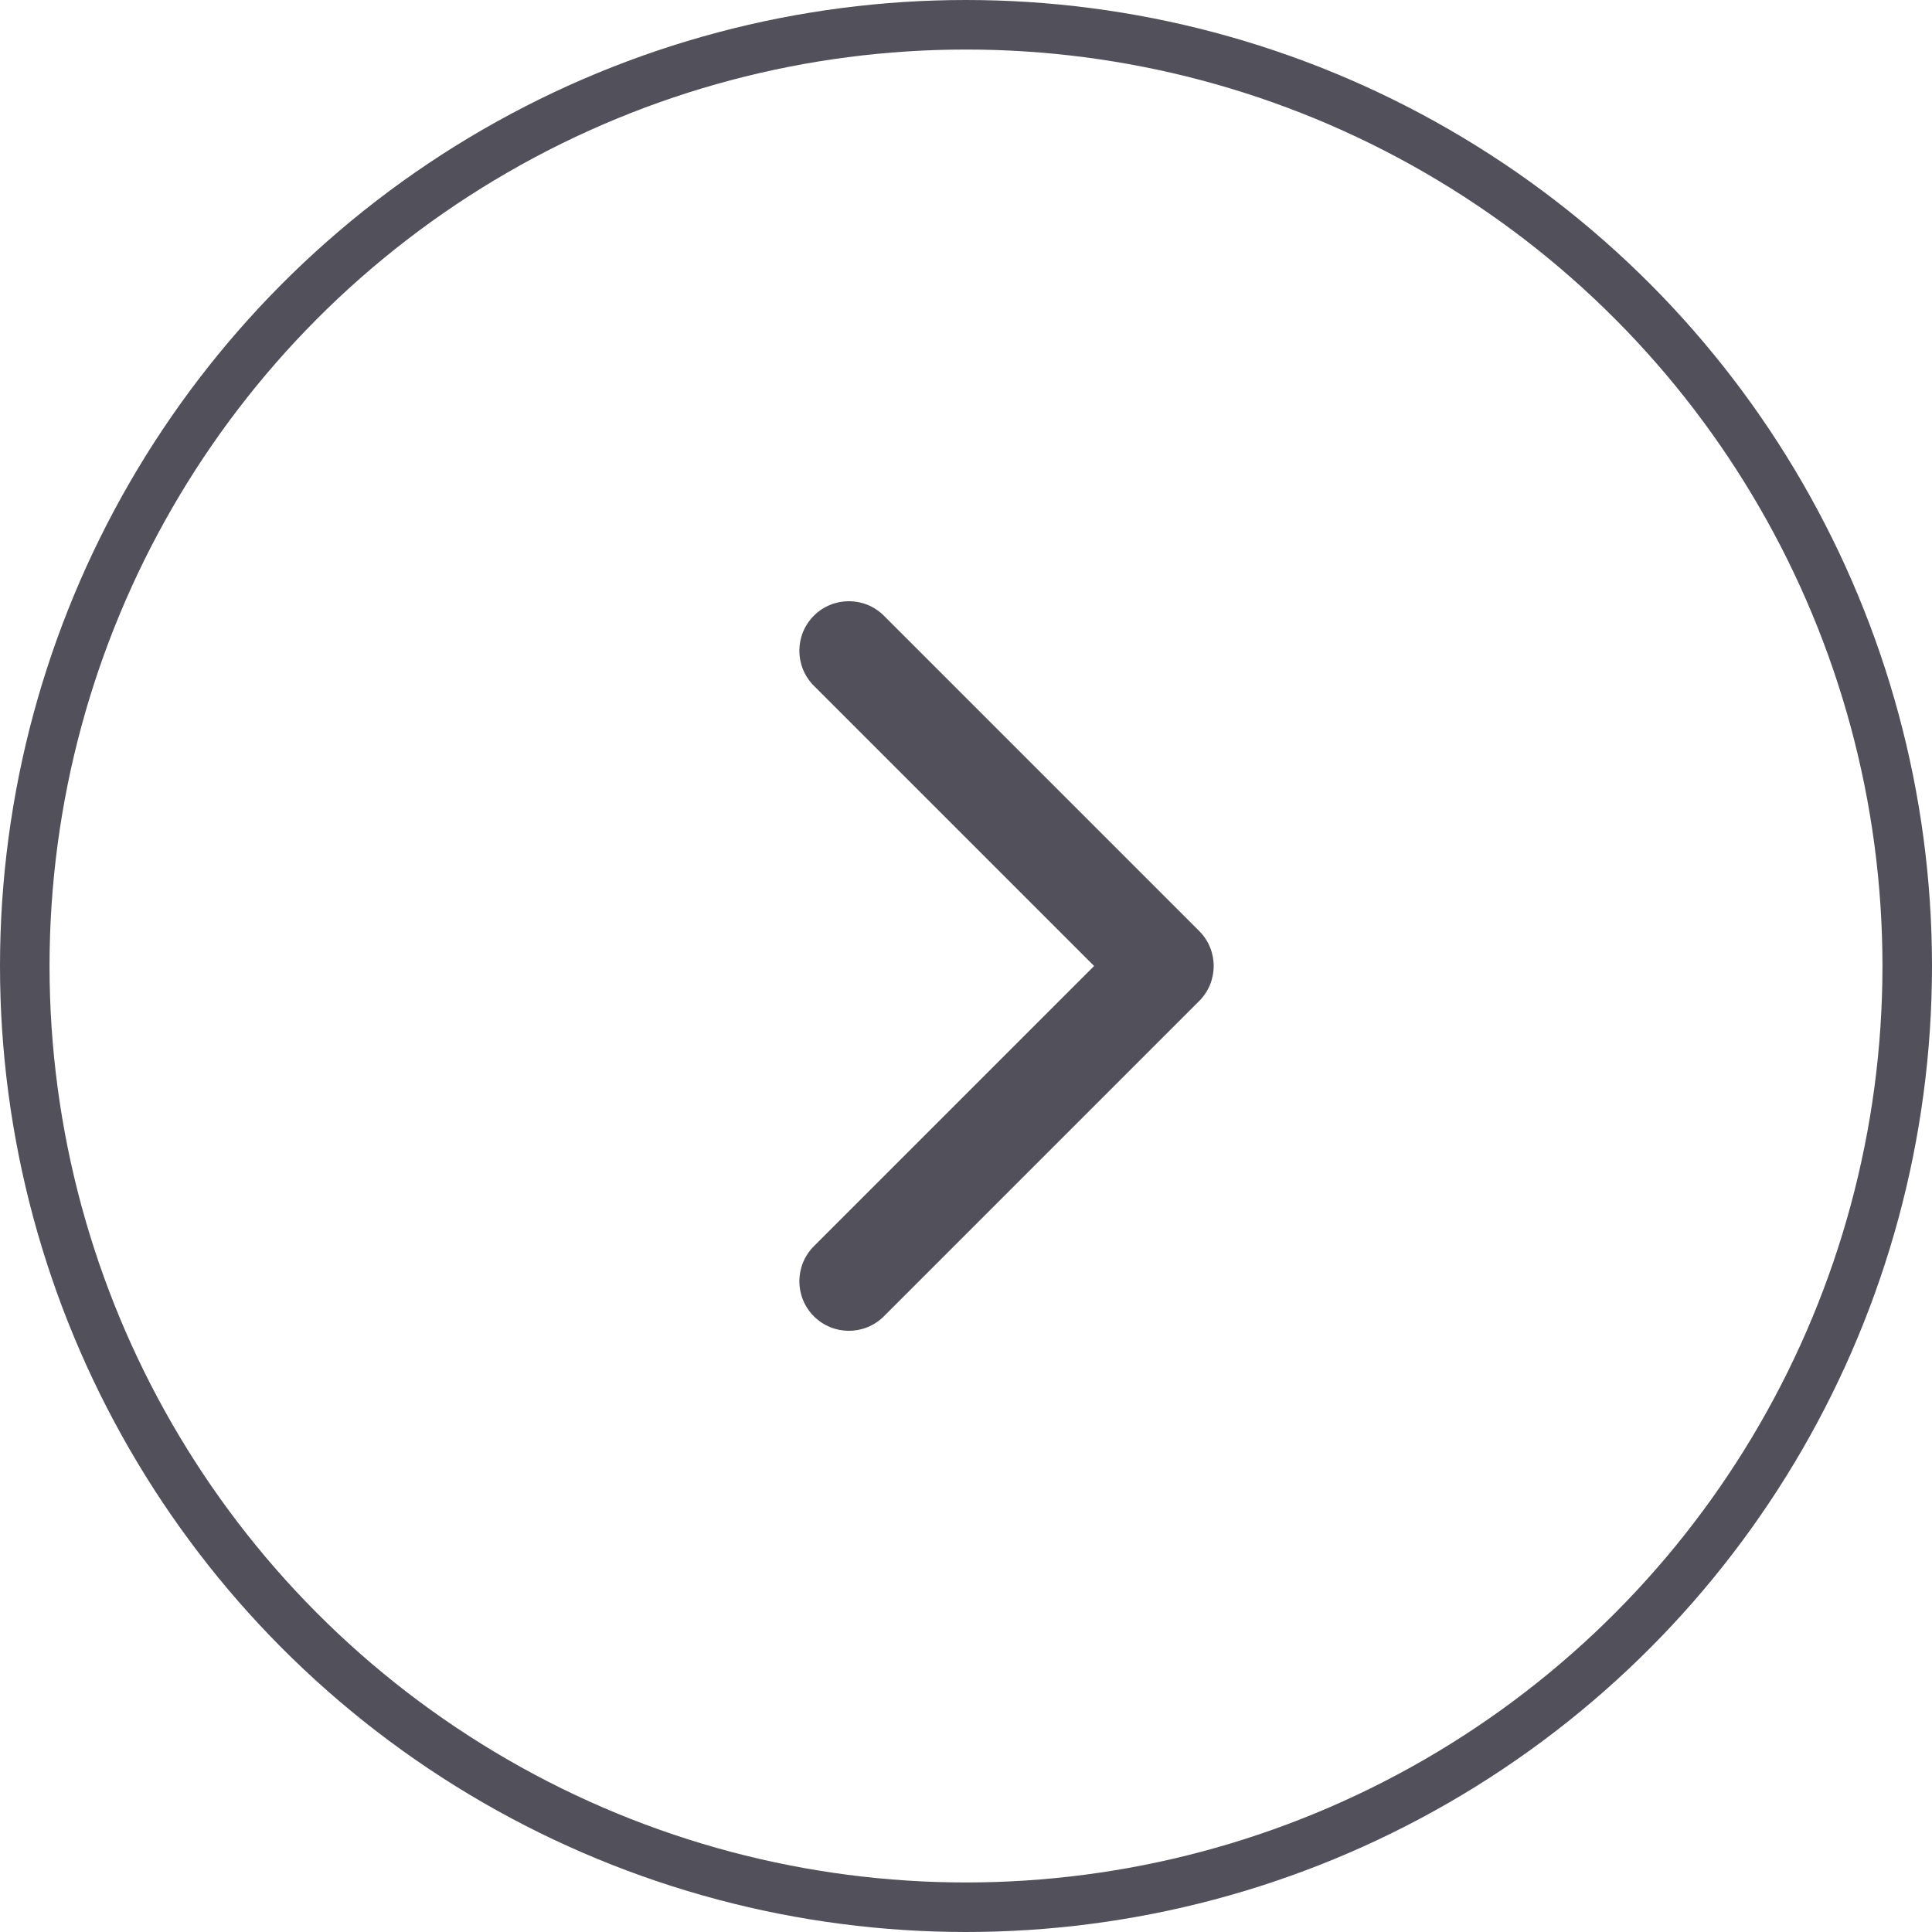
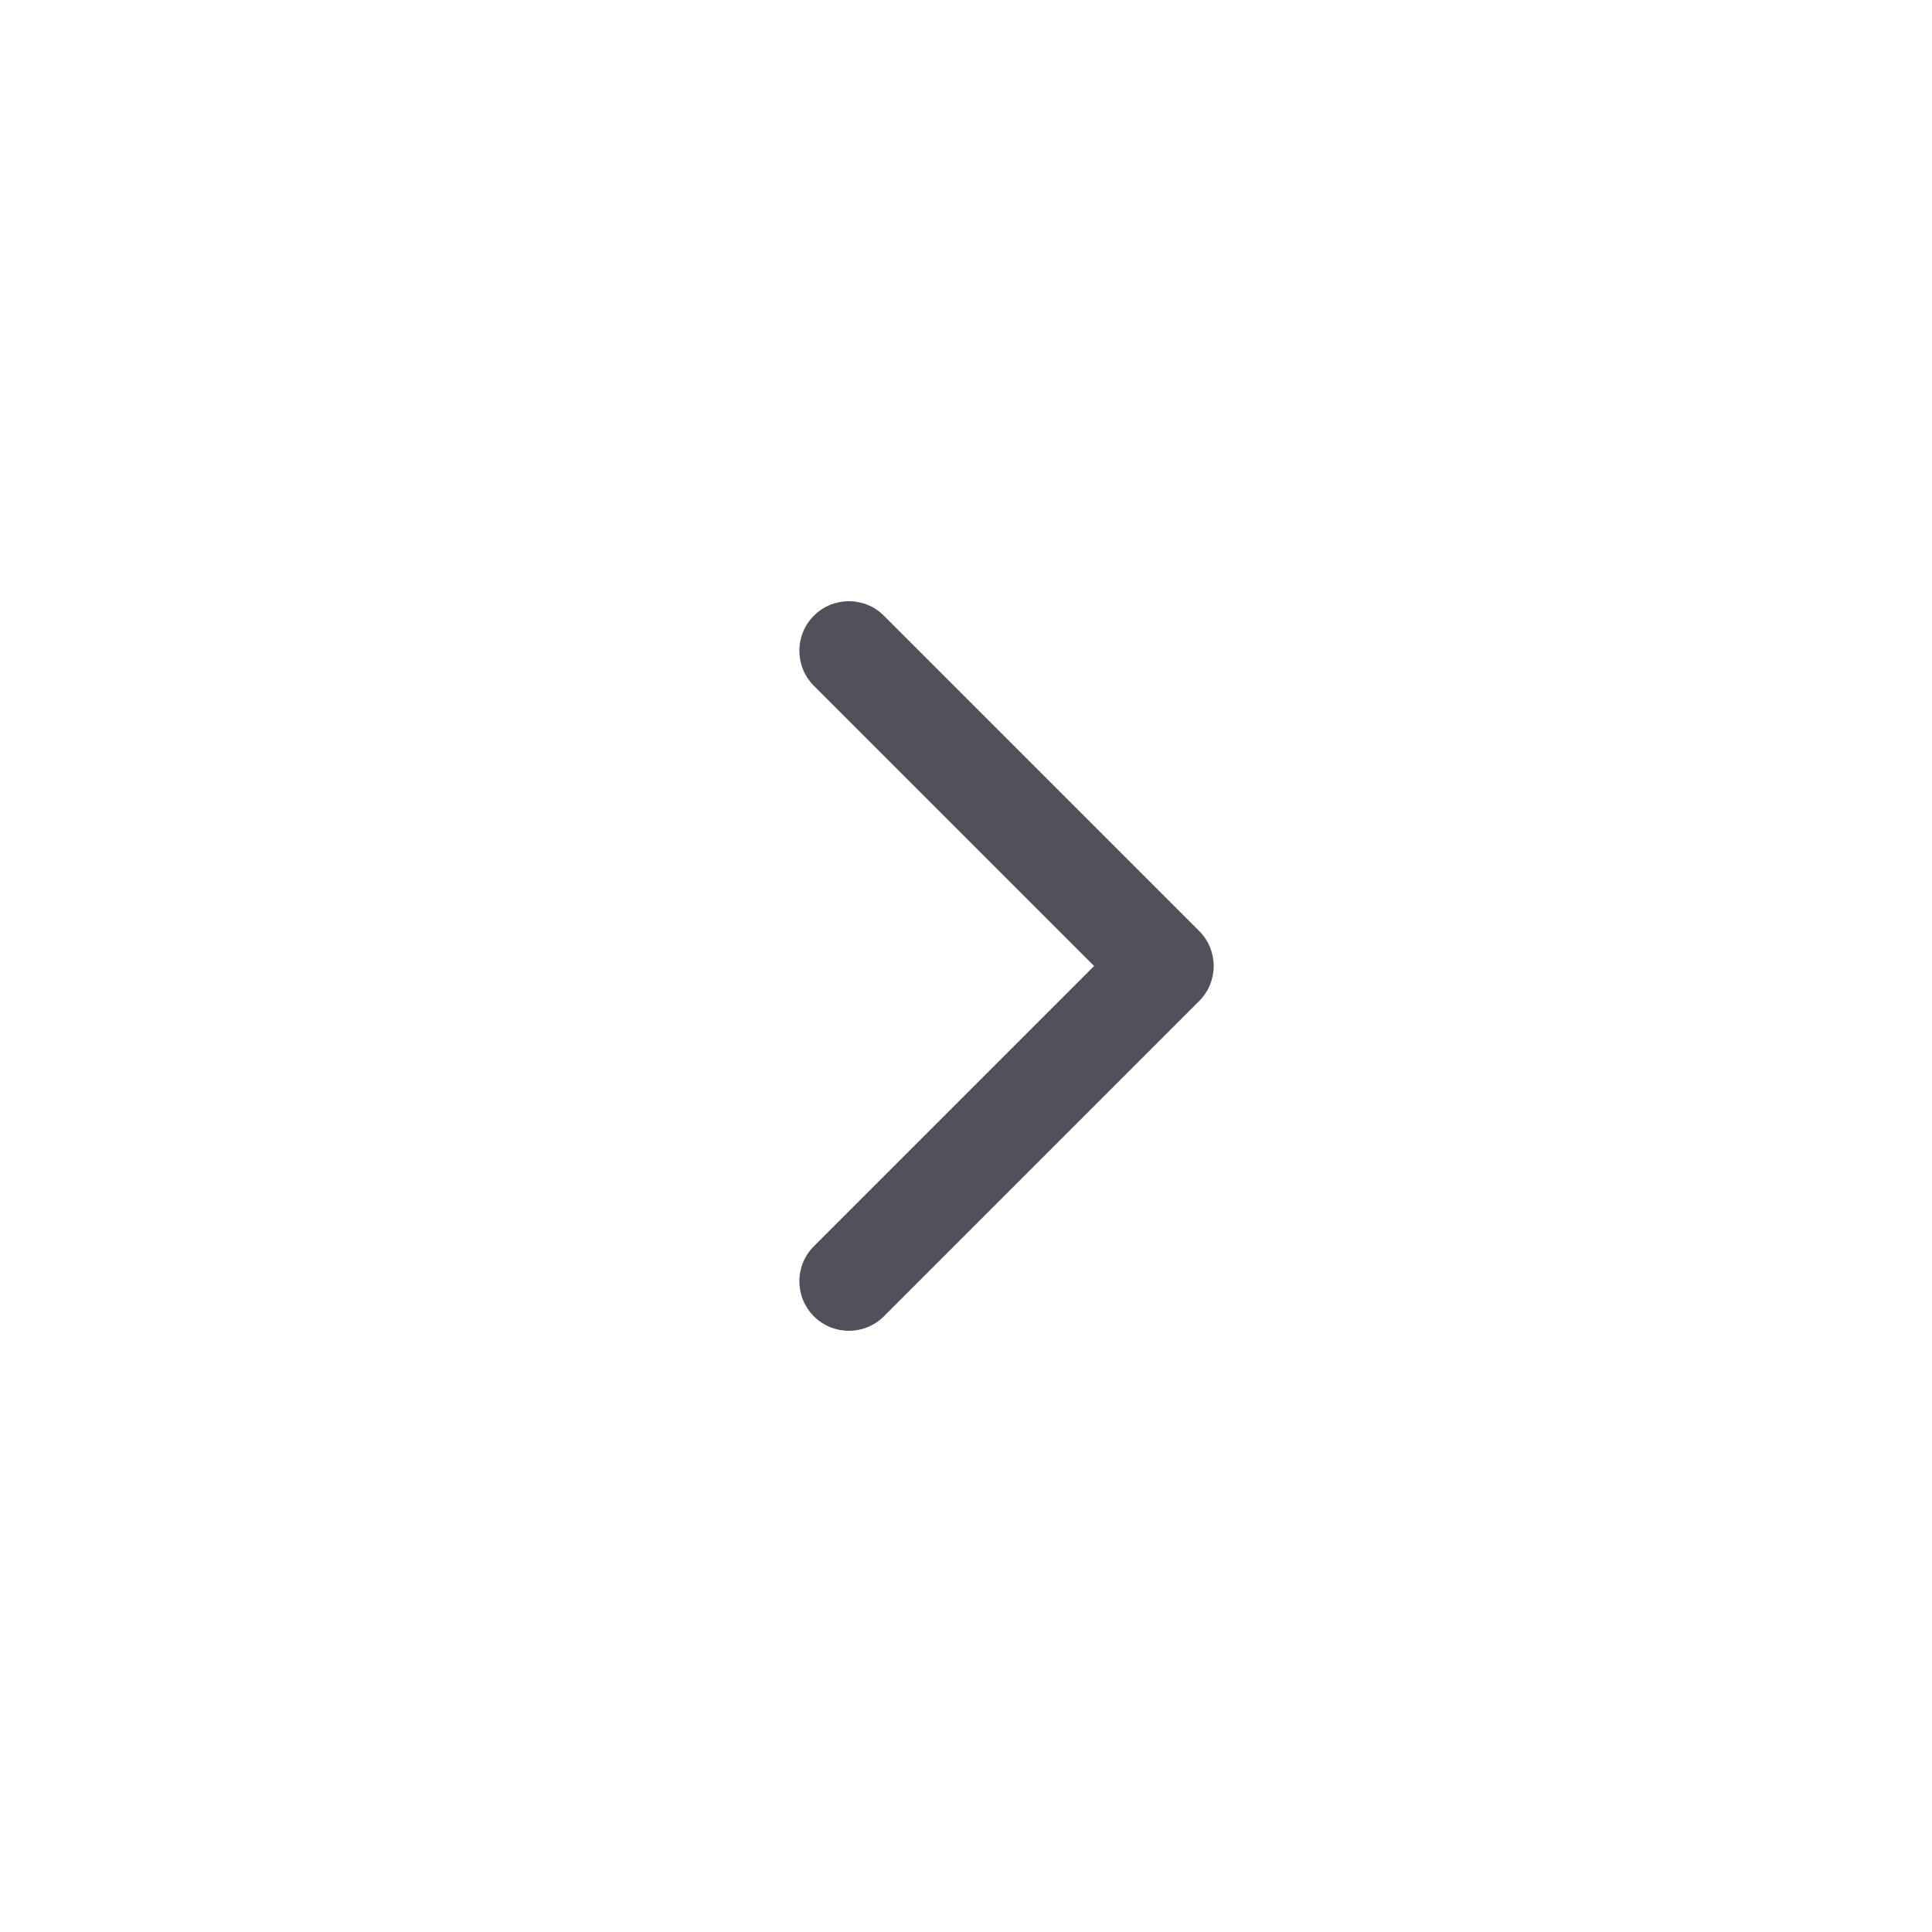
<svg xmlns="http://www.w3.org/2000/svg" width="78" height="78" viewBox="0 0 78 78" fill="none">
-   <circle cx="39" cy="39" r="38" transform="rotate(-180 39 39)" stroke="#52505A" stroke-width="2" />
  <path d="M48.414 40.414C49.195 39.633 49.195 38.367 48.414 37.586L35.686 24.858C34.905 24.077 33.639 24.077 32.858 24.858C32.077 25.639 32.077 26.905 32.858 27.686L44.172 39L32.858 50.314C32.077 51.095 32.077 52.361 32.858 53.142C33.639 53.923 34.905 53.923 35.686 53.142L48.414 40.414ZM47 41L47 41L47 37L47 37L47 41Z" fill="#52505A" />
</svg>